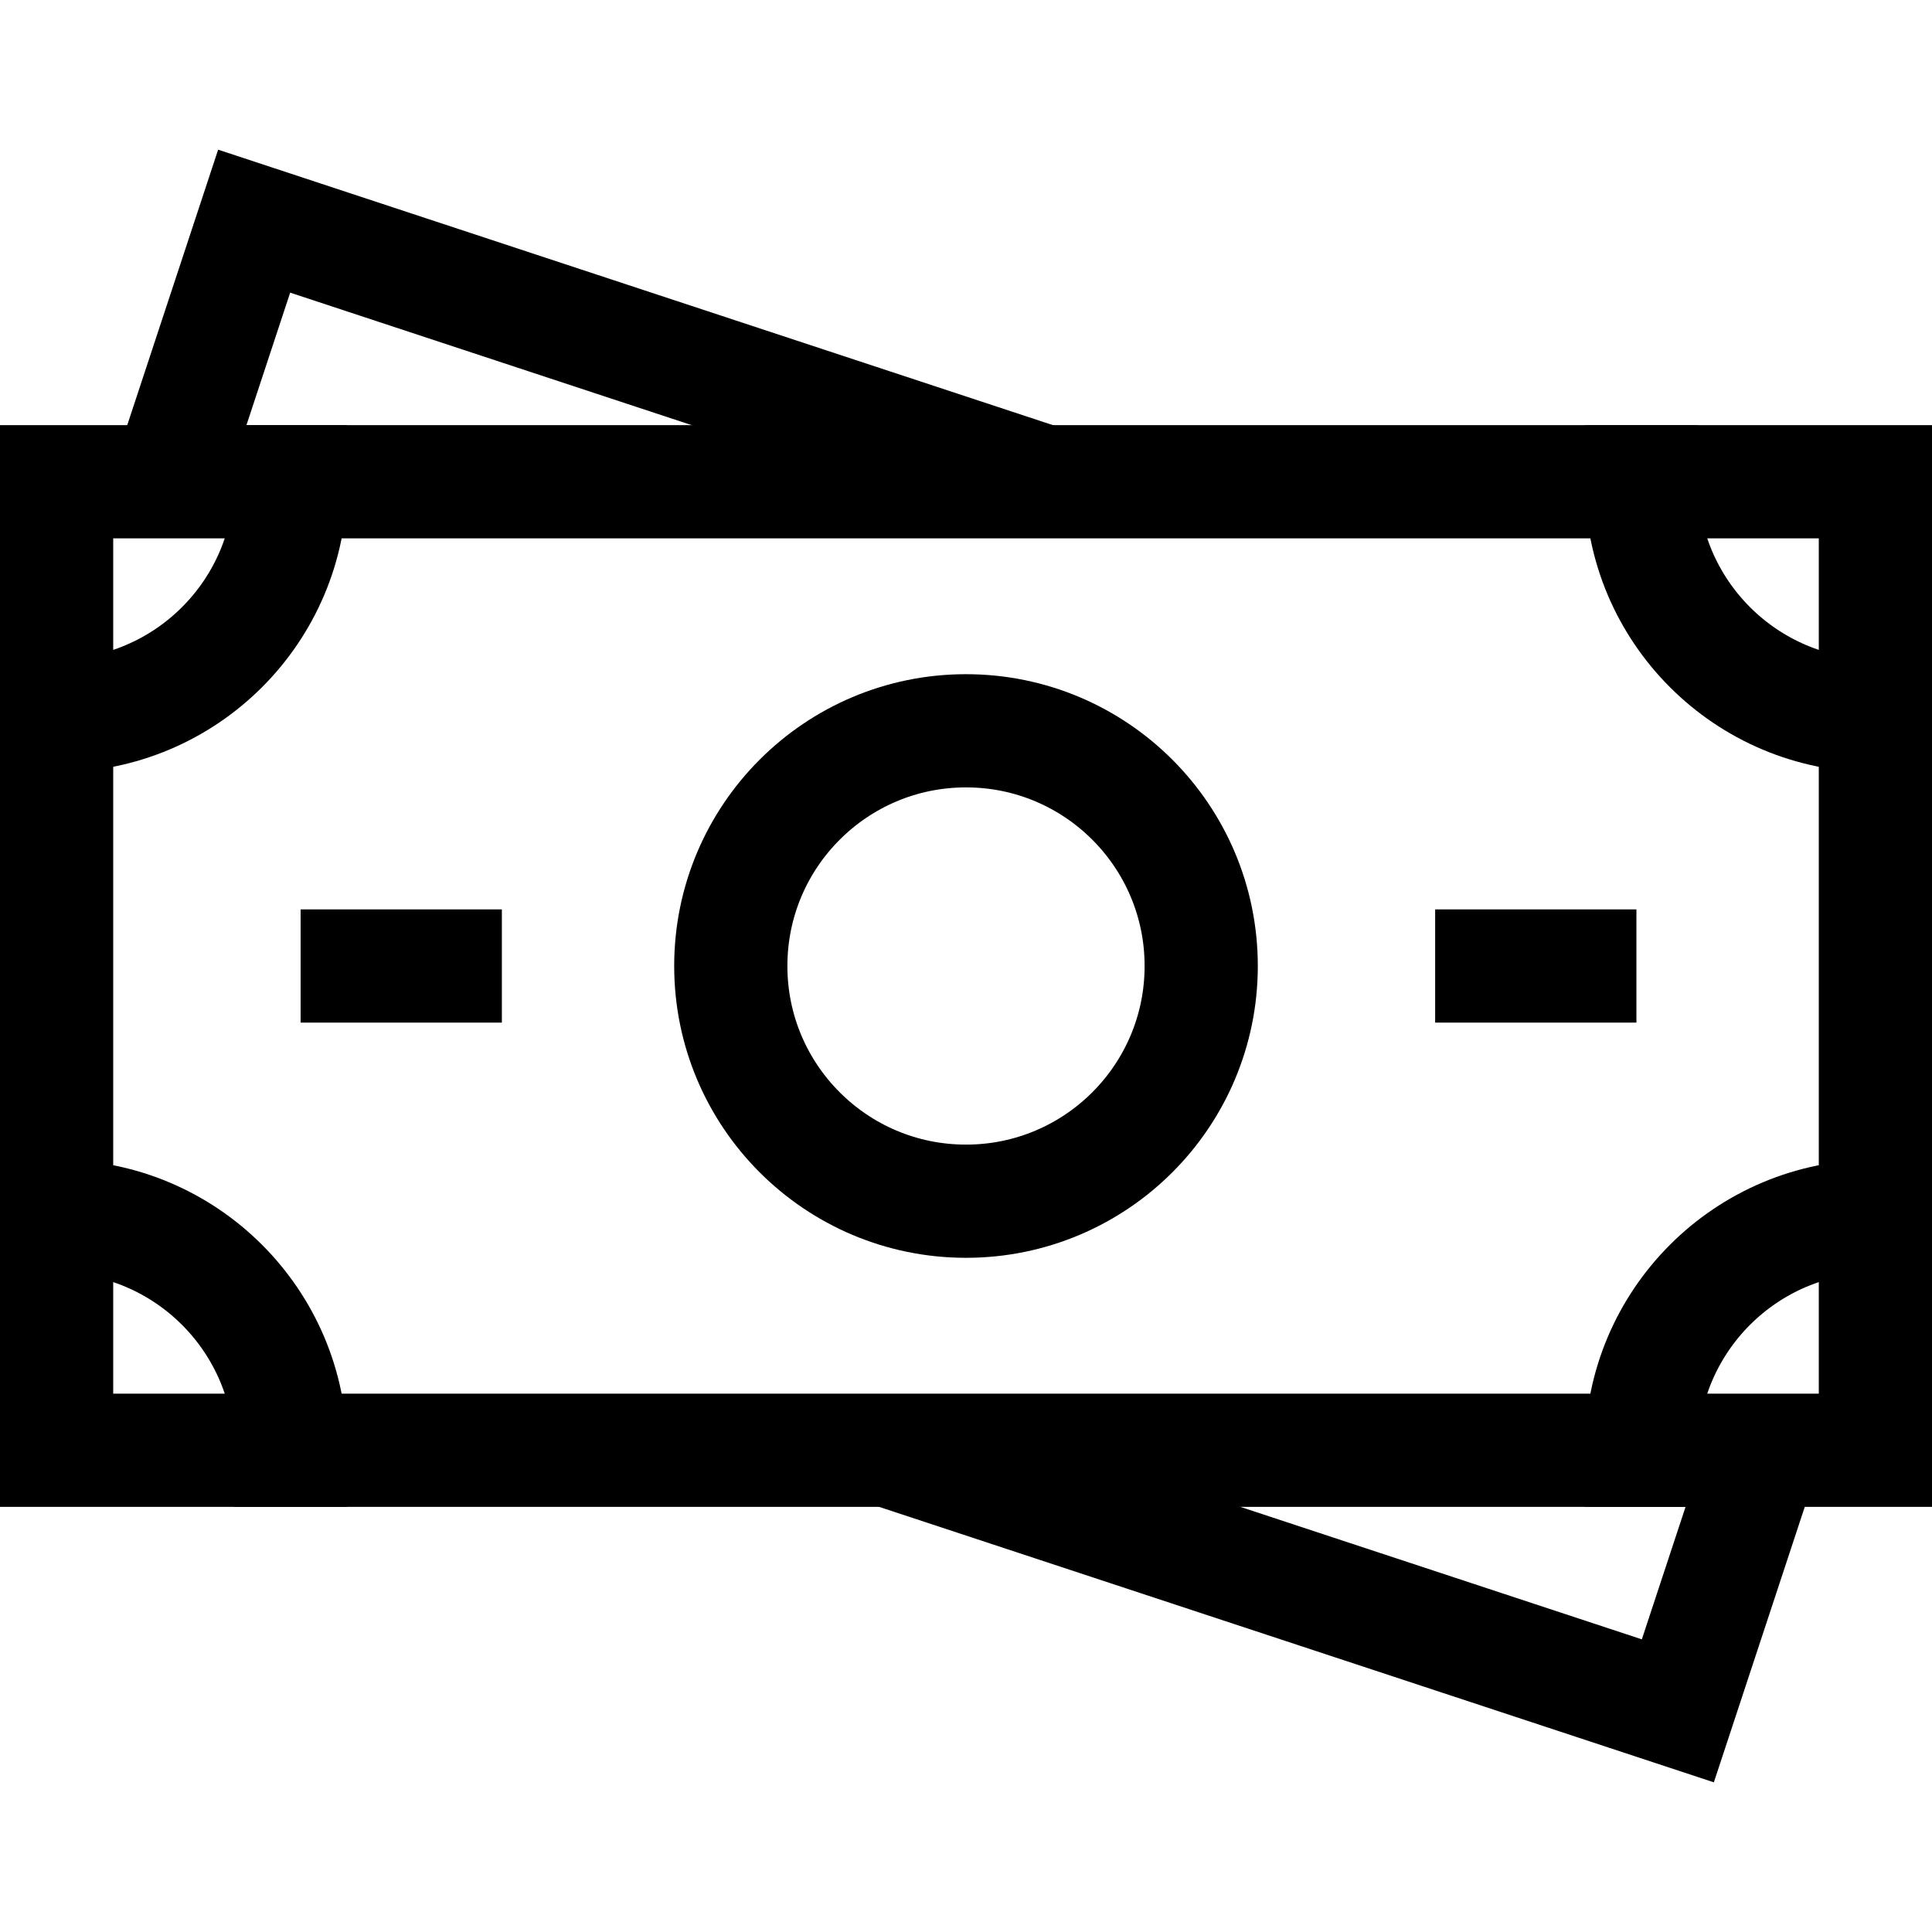
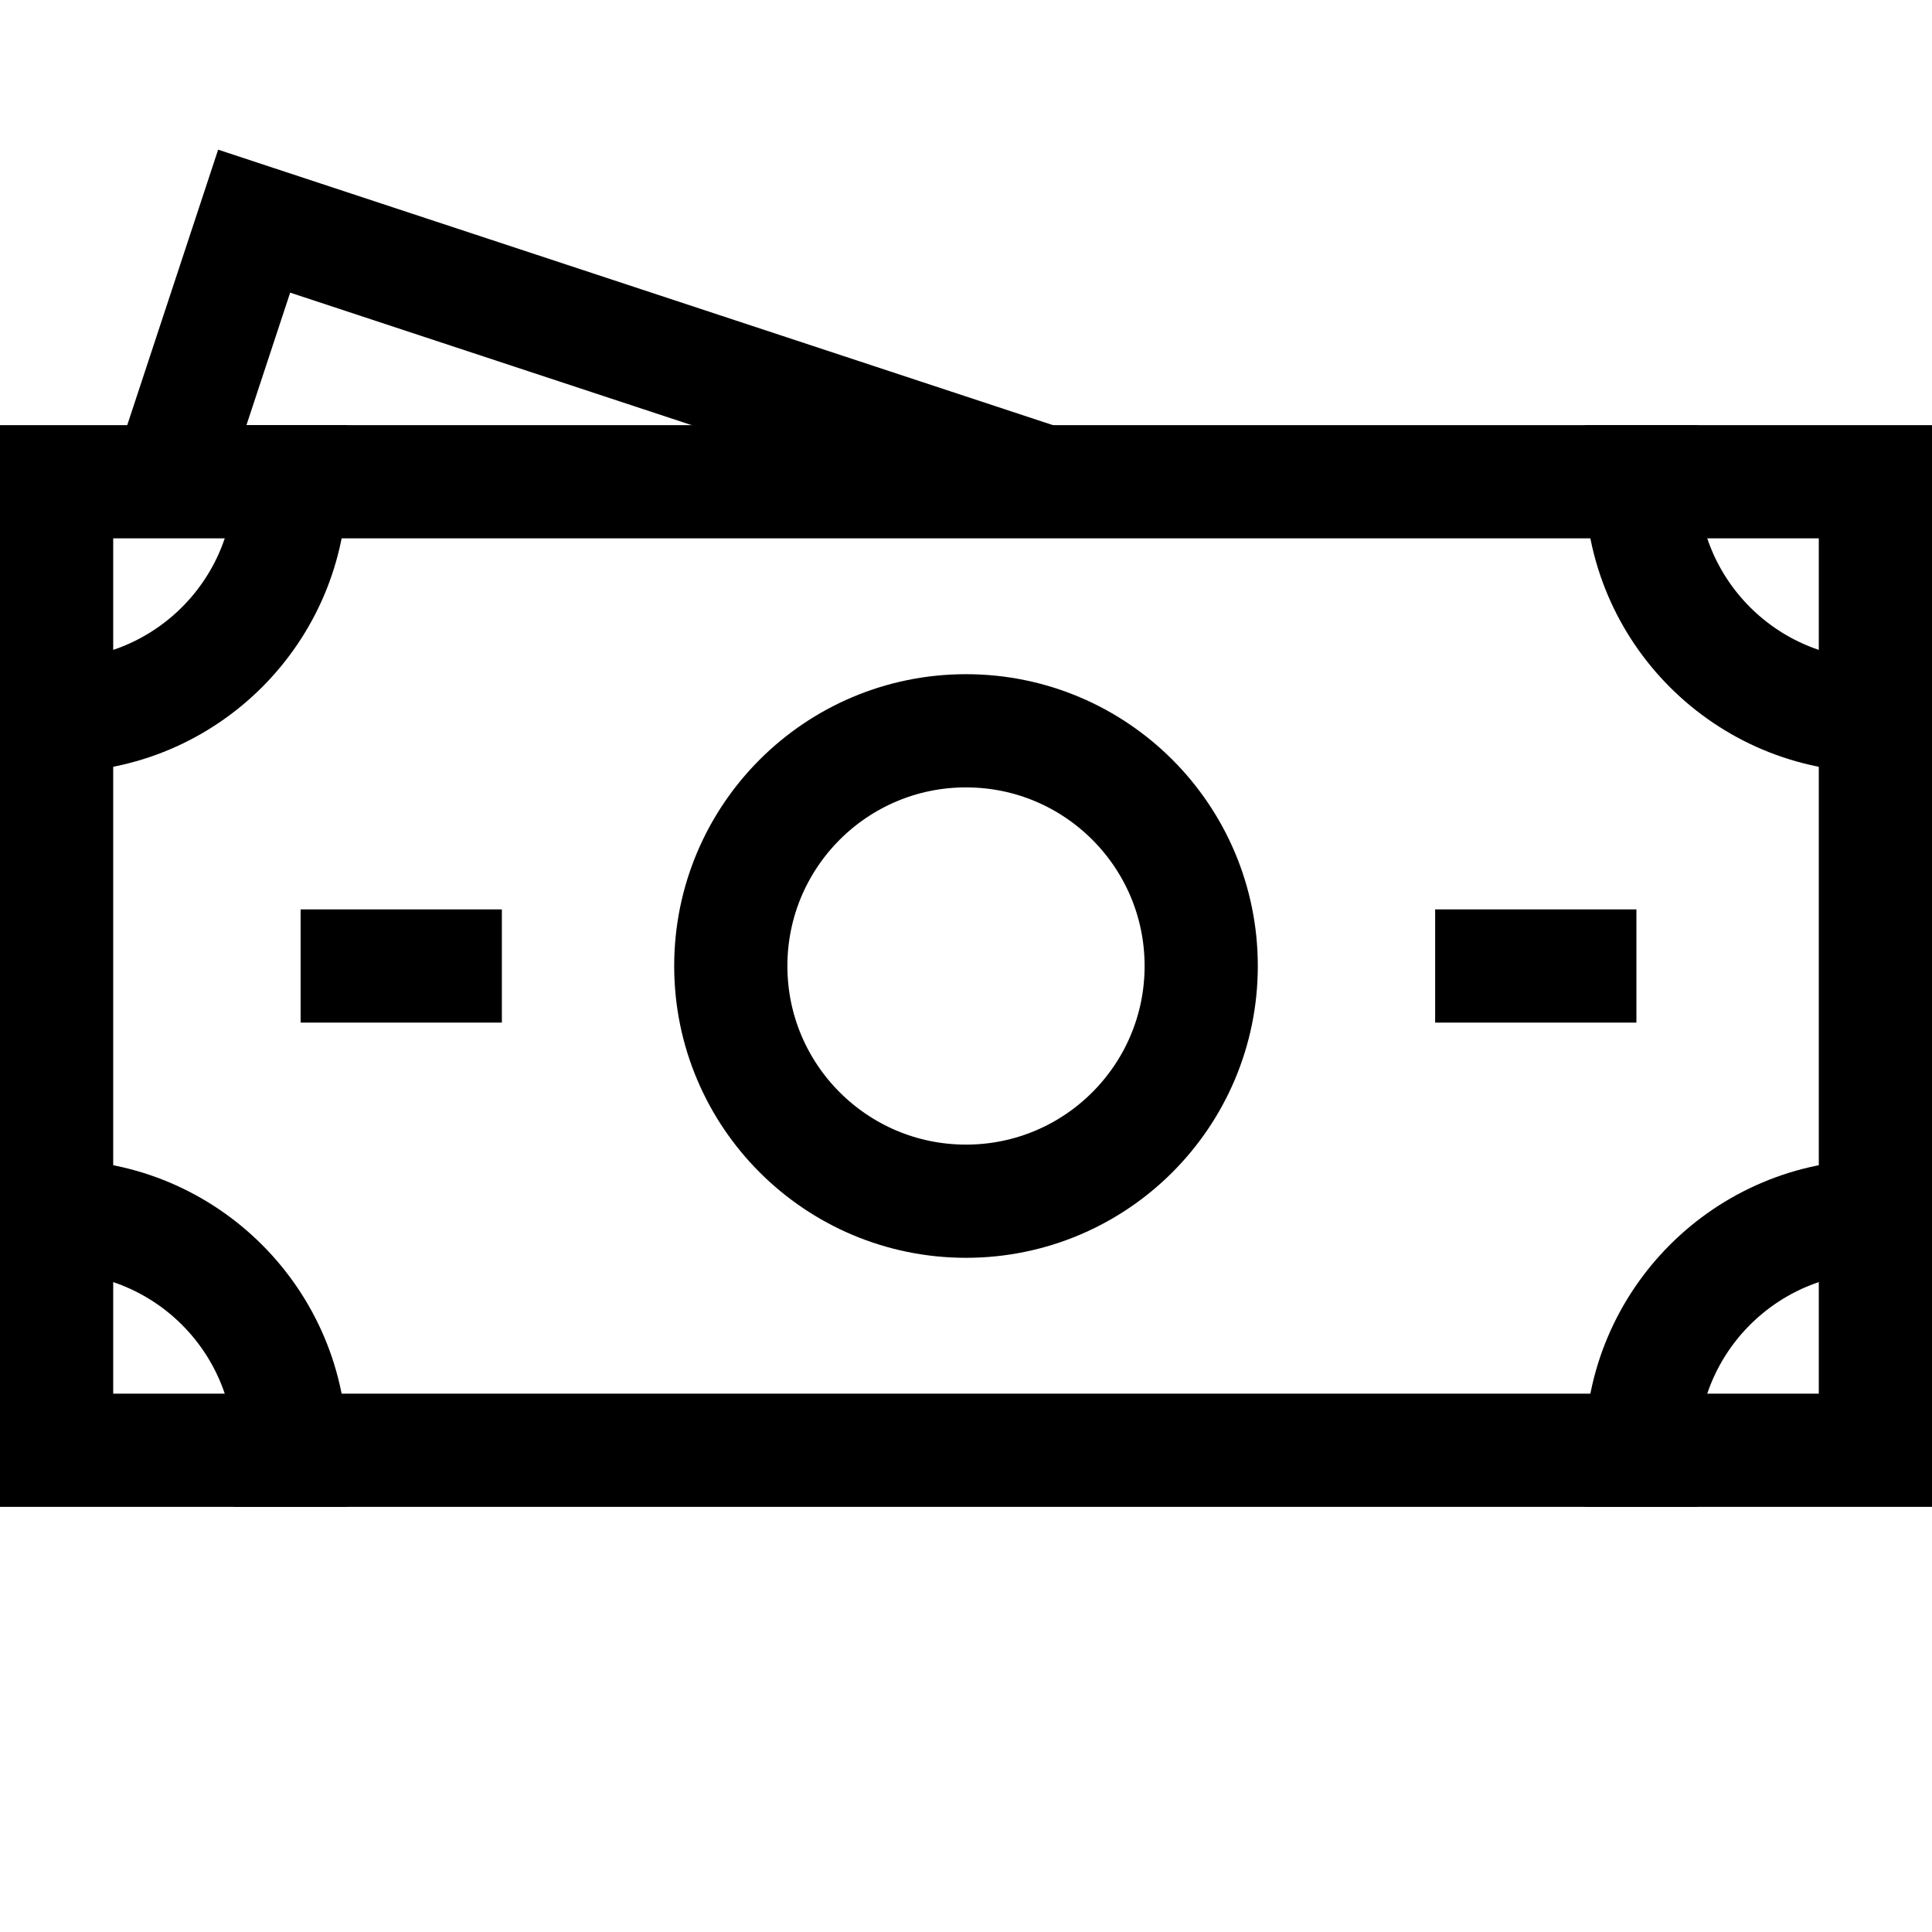
<svg xmlns="http://www.w3.org/2000/svg" version="1.1" id="Capa_1" x="0px" y="0px" viewBox="0 0 512 512" style="enable-background:new 0 0 512 512;" xml:space="preserve" width="512" height="512">
  <g id="XMLID_489_">
    <rect id="XMLID_366_" x="15" y="127.667" style="fill:none;stroke:#000000;stroke-width:30;stroke-linecap:square;stroke-miterlimit:10;" width="482" height="256.667" />
    <polyline id="XMLID_462_" style="fill:none;stroke:#000000;stroke-width:30;stroke-miterlimit:10;" points="276.627,127.667 &#10;&#09;&#09;67.353,58.61 44.706,127.24 &#09;" />
-     <polyline id="XMLID_460_" style="fill:none;stroke:#000000;stroke-width:30;stroke-miterlimit:10;" points="235.373,384.333 &#10;&#09;&#09;444.647,453.39 467.435,384.333 &#09;" />
    <path id="XMLID_367_" style="fill:none;stroke:#000000;stroke-width:30;stroke-linecap:square;stroke-miterlimit:10;" d="&#10;&#09;&#09;M77,127.667c0,34.242-27.758,62-62,62" />
    <path id="XMLID_417_" style="fill:none;stroke:#000000;stroke-width:30;stroke-linecap:square;stroke-miterlimit:10;" d="&#10;&#09;&#09;M497,189.667c-34.242,0-62-27.758-62-62" />
    <path id="XMLID_371_" style="fill:none;stroke:#000000;stroke-width:30;stroke-linecap:square;stroke-miterlimit:10;" d="&#10;&#09;&#09;M15,322.333c34.242,0,62,27.758,62,62" />
    <path id="XMLID_392_" style="fill:none;stroke:#000000;stroke-width:30;stroke-linecap:square;stroke-miterlimit:10;" d="&#10;&#09;&#09;M435,384.333c0-34.242,27.758-62,62-62" />
    <circle id="XMLID_370_" style="fill:none;stroke:#000000;stroke-width:30;stroke-linecap:square;stroke-miterlimit:10;" cx="256" cy="256" r="62.333" />
    <line id="XMLID_419_" style="fill:none;stroke:#000000;stroke-width:30;stroke-linecap:square;stroke-miterlimit:10;" x1="118" y1="256" x2="94.667" y2="256" />
    <line id="XMLID_421_" style="fill:none;stroke:#000000;stroke-width:30;stroke-linecap:square;stroke-miterlimit:10;" x1="418.667" y1="256" x2="395.333" y2="256" />
  </g>
</svg>